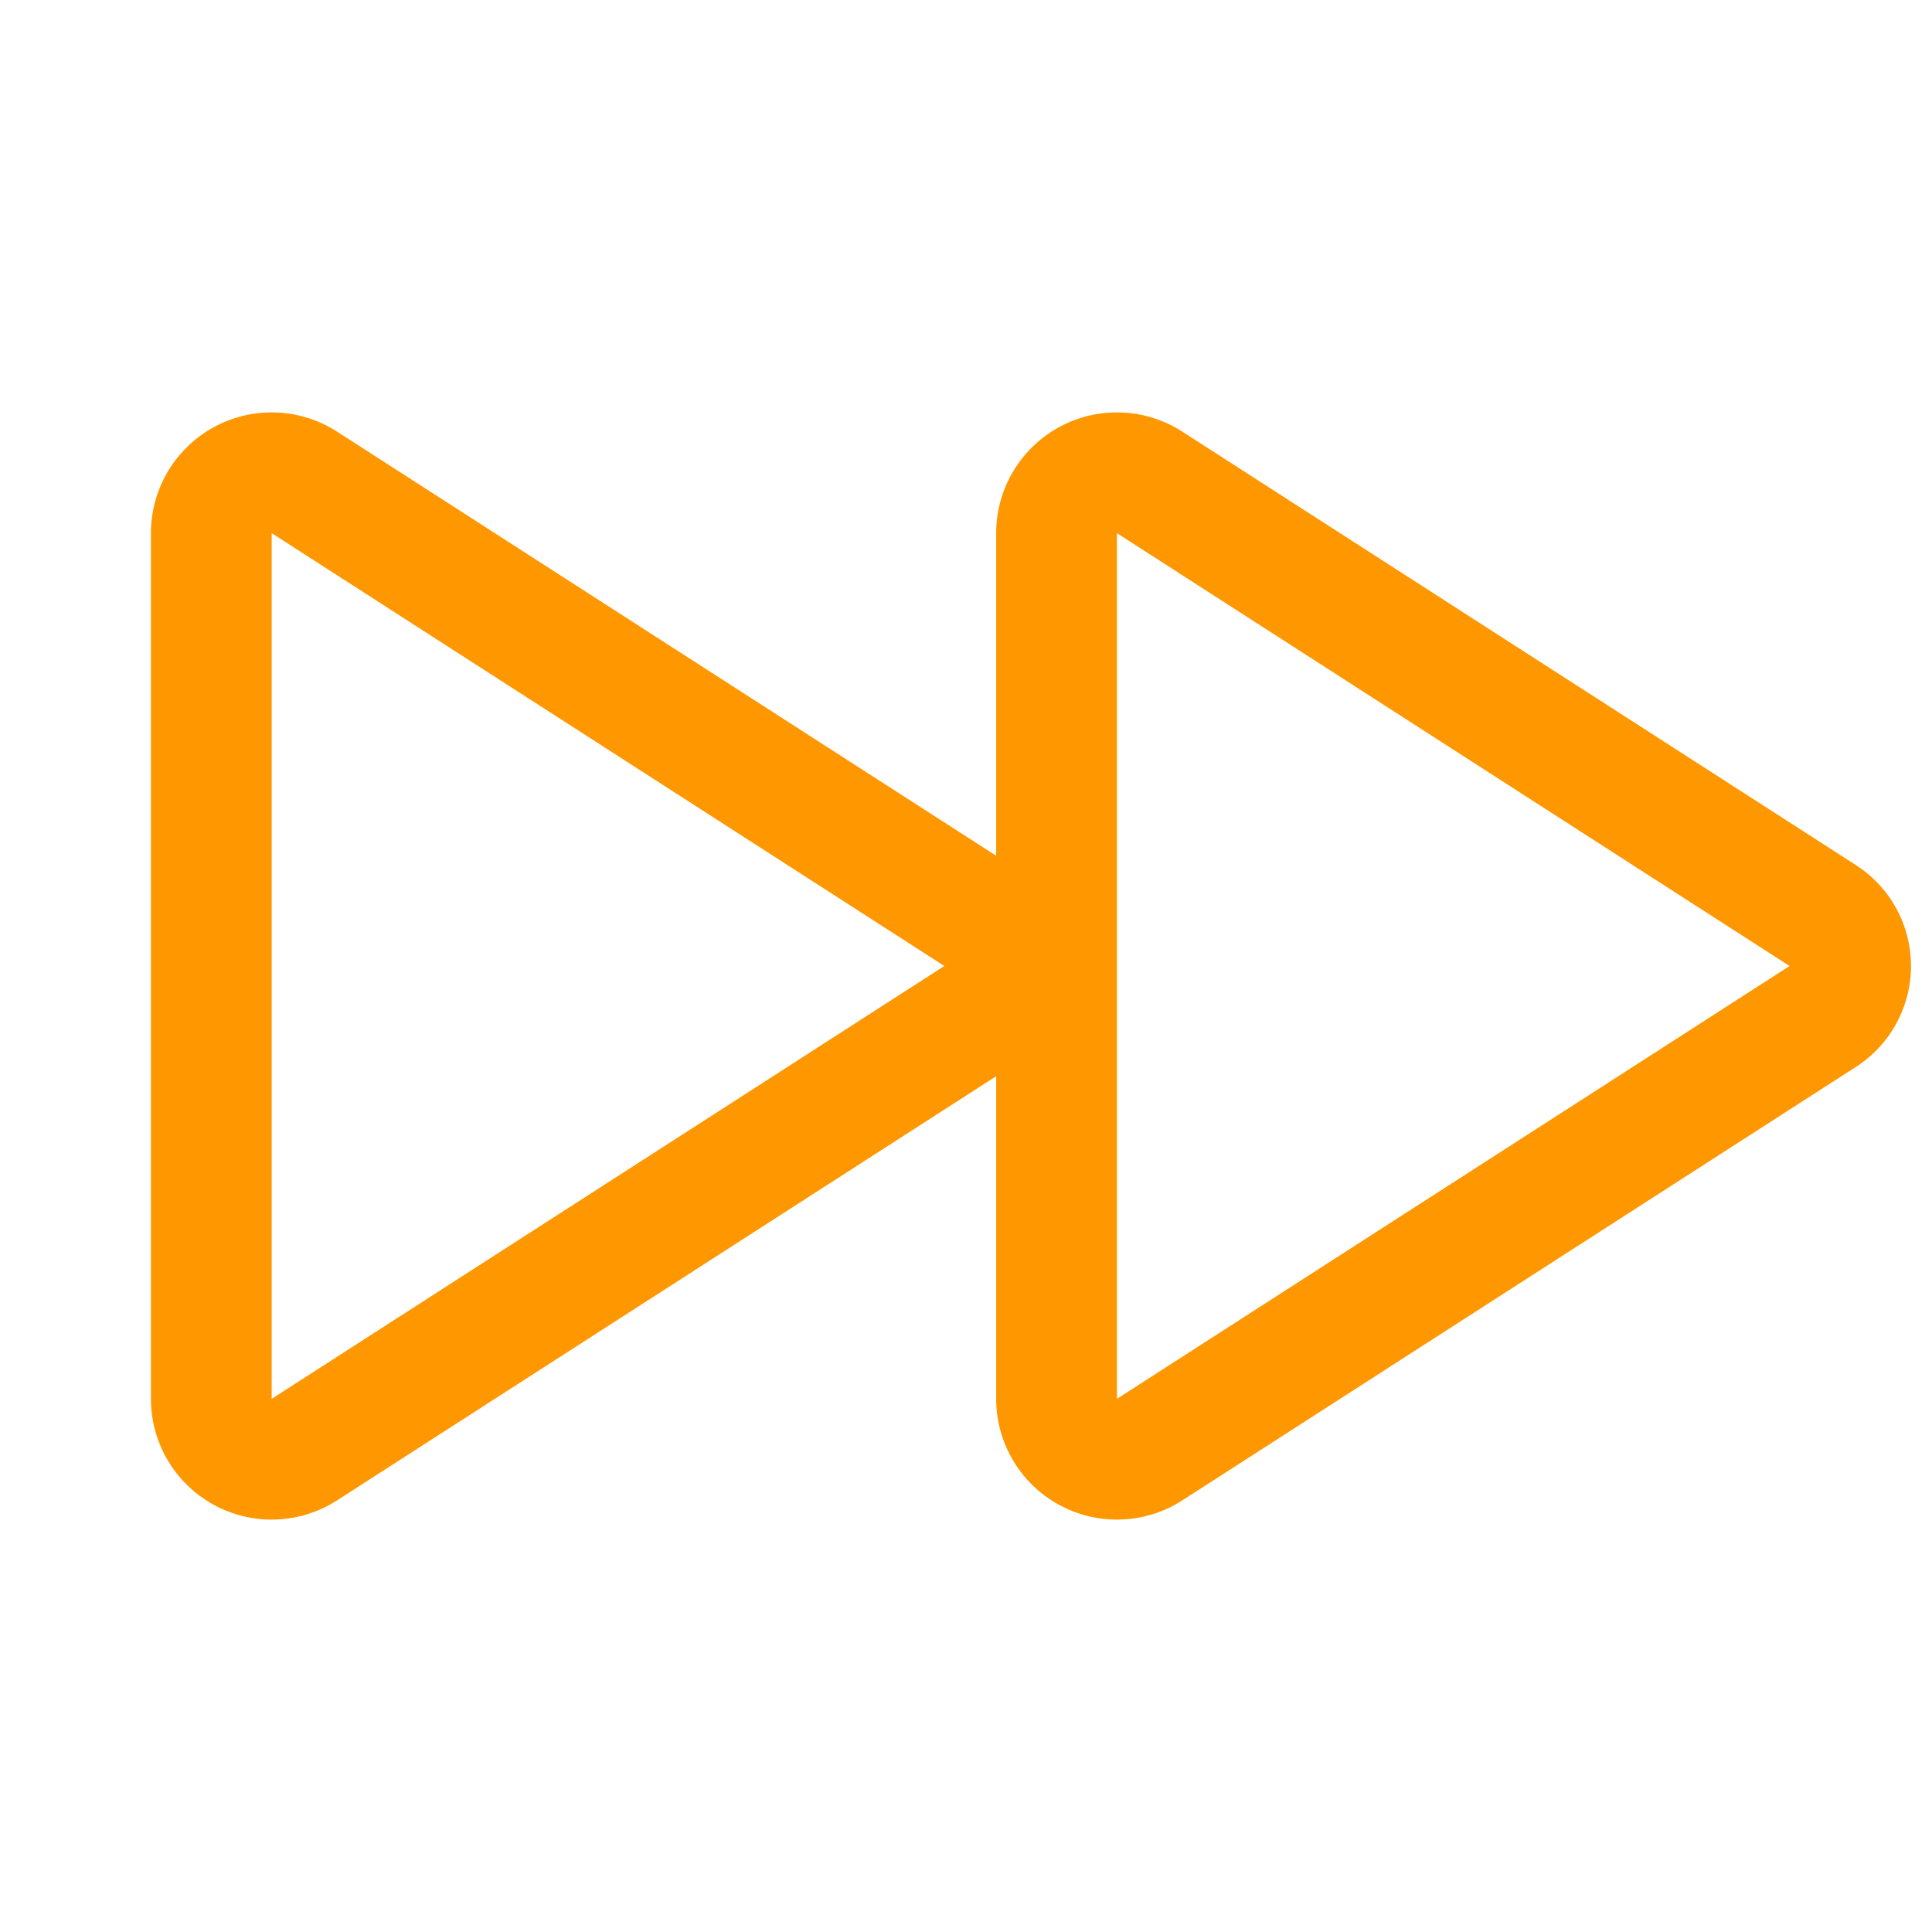
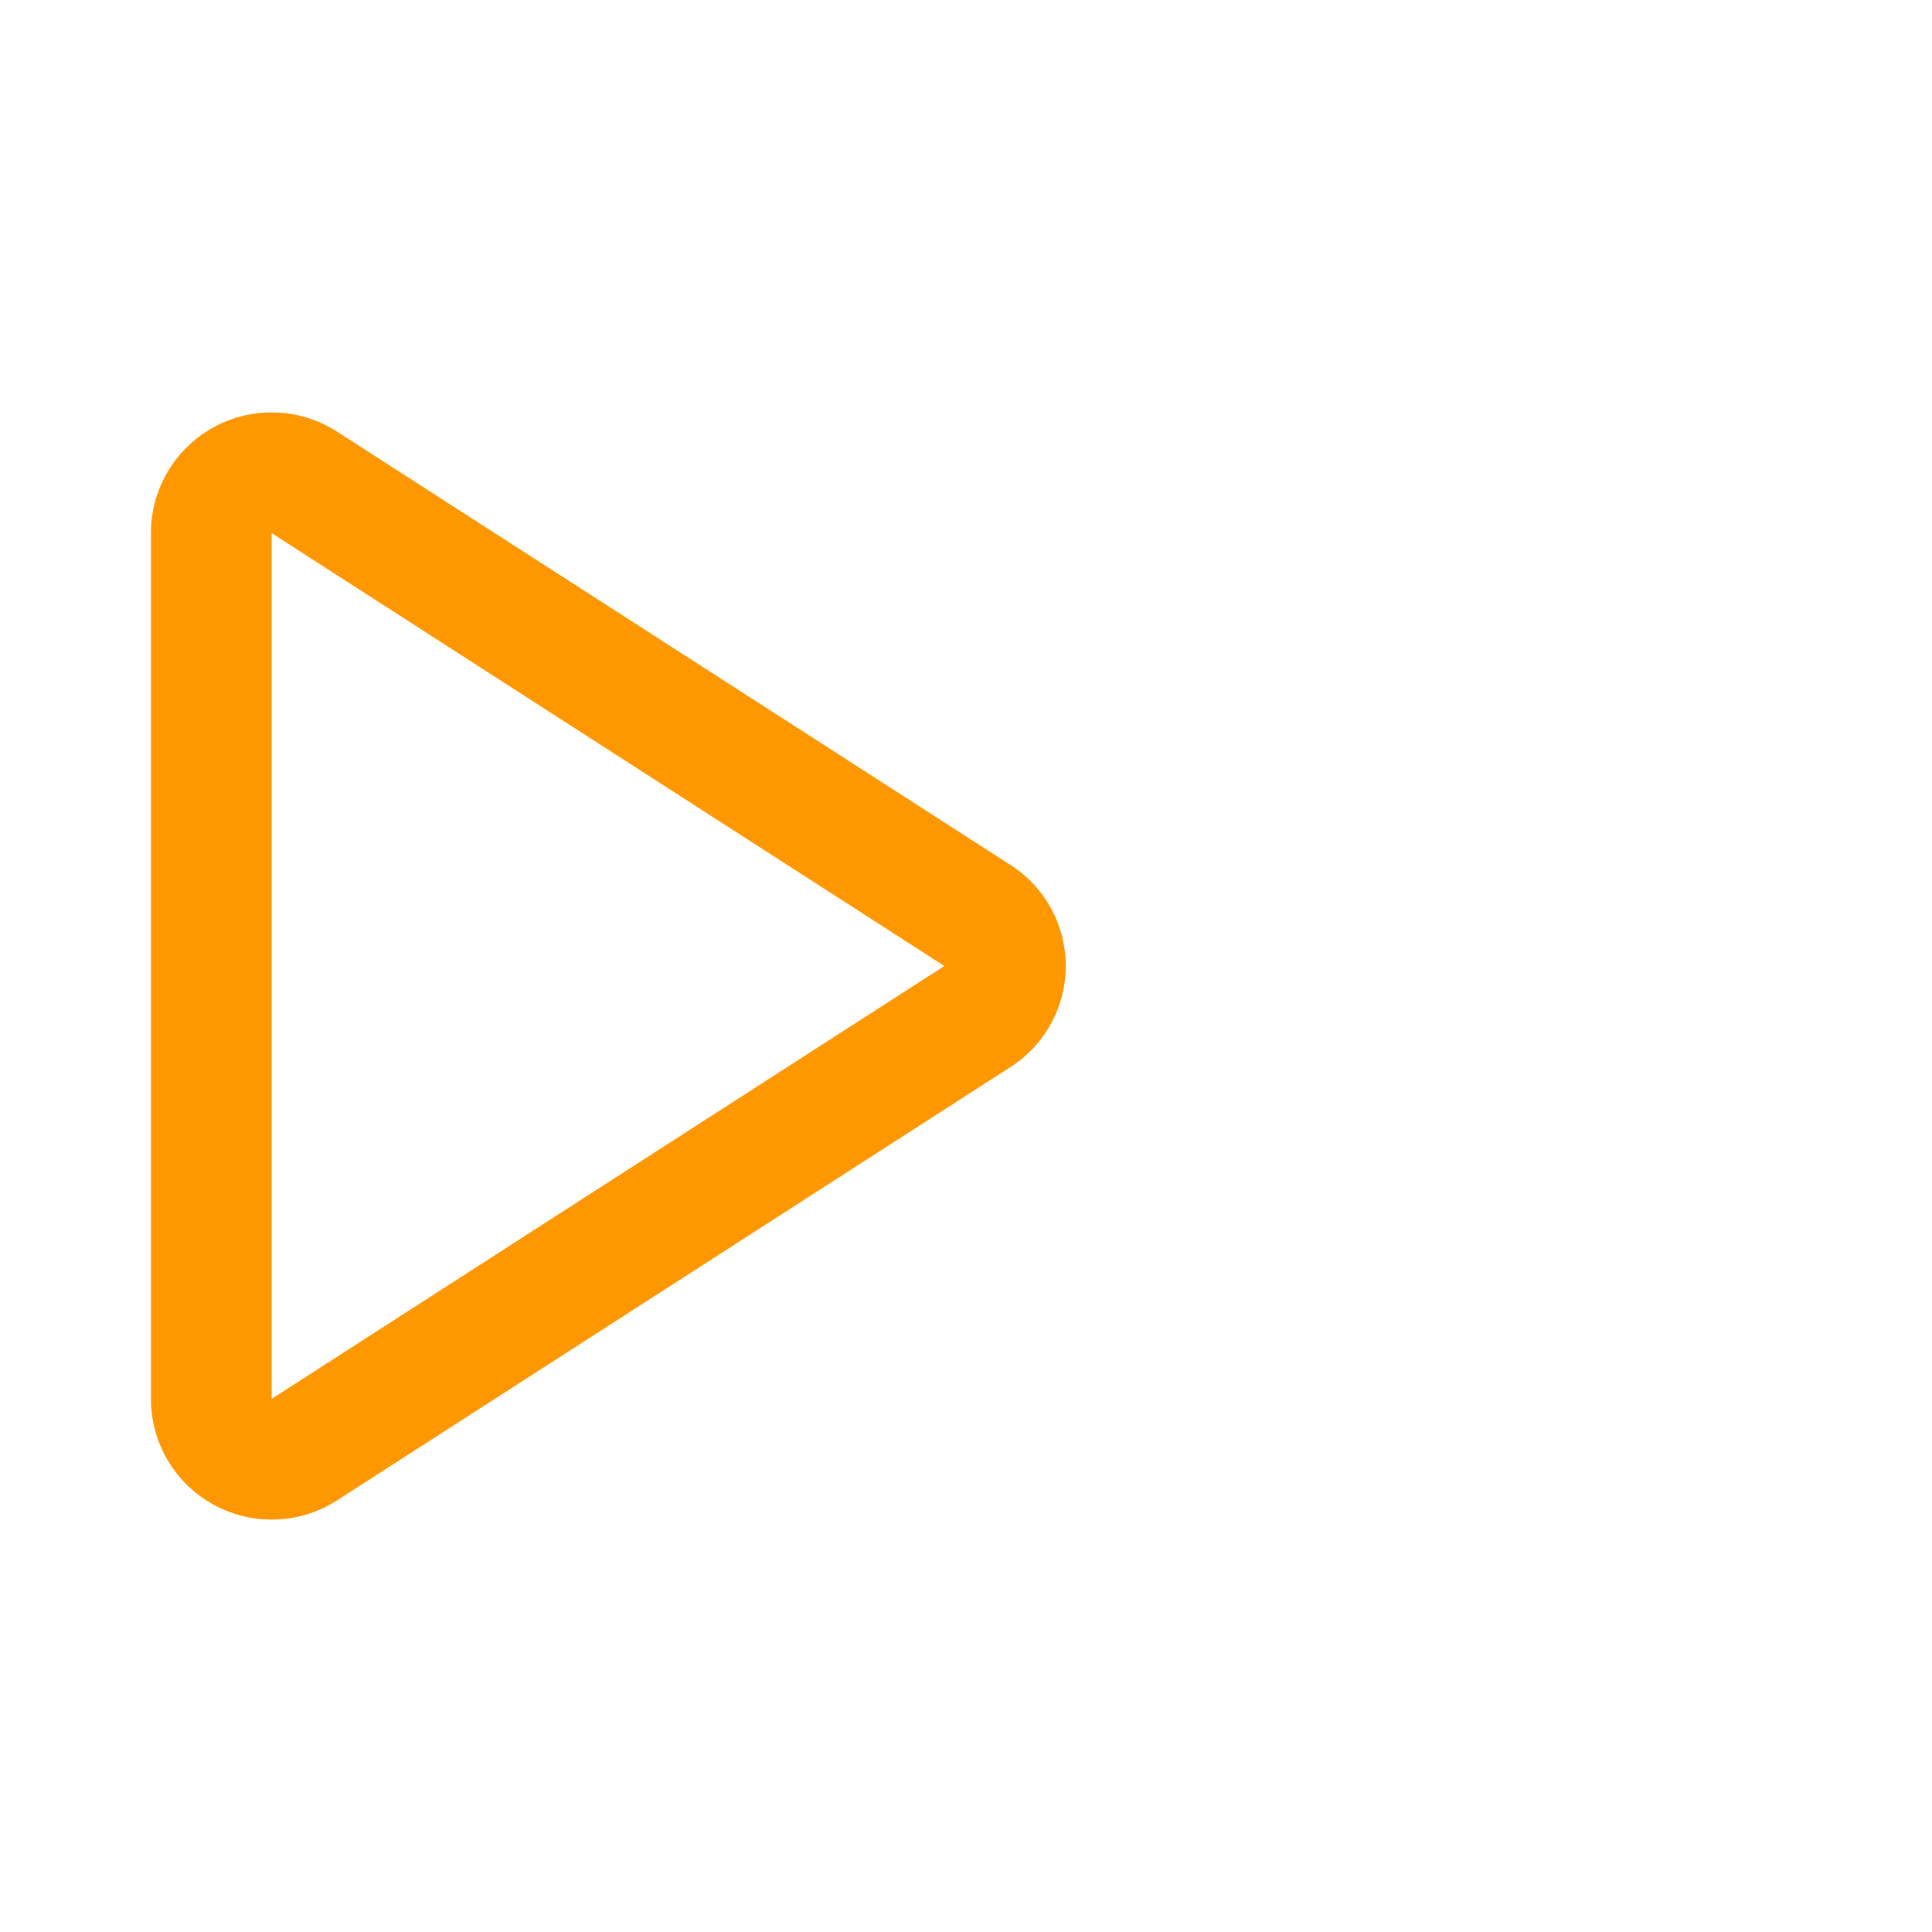
<svg xmlns="http://www.w3.org/2000/svg" width="192" height="192" fill="#ff9700" viewBox="0 0 256 256">
  <rect width="256" height="256" fill="none" />
-   <path d="M241.5,121.3,152.3,63.9A8,8,0,0,0,140,70.7V185.3a8,8,0,0,0,12.3,6.8l89.2-57.4A7.9,7.9,0,0,0,241.5,121.3Z" fill="none" stroke="#ff9700" stroke-linecap="round" stroke-linejoin="round" stroke-width="16" />
  <path d="M129.5,121.3,40.3,63.9A8,8,0,0,0,28,70.7V185.3a8,8,0,0,0,12.3,6.8l89.2-57.4A7.9,7.9,0,0,0,129.5,121.3Z" fill="none" stroke="#ff9700" stroke-linecap="round" stroke-linejoin="round" stroke-width="16" />
</svg>